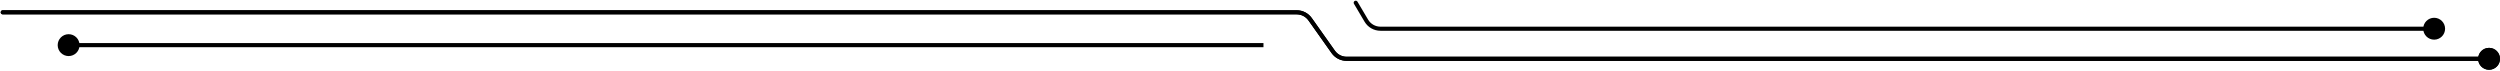
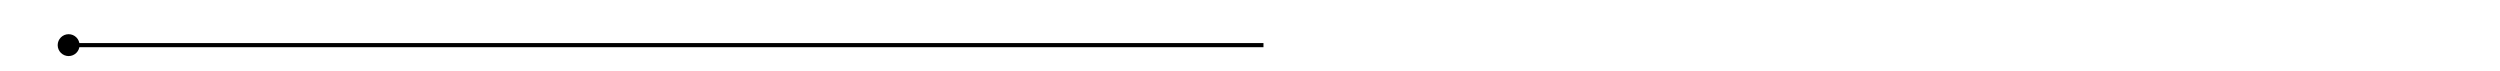
<svg xmlns="http://www.w3.org/2000/svg" width="914" height="26" viewBox="0 0 914 26" fill="none">
-   <path d="M1 3.75C0.586 3.75 0.25 4.086 0.25 4.5C0.25 4.914 0.586 5.25 1 5.25V3.75ZM906 21.5C906 23.709 907.791 25.5 910 25.5C912.209 25.5 914 23.709 914 21.5C914 19.291 912.209 17.5 910 17.5C907.791 17.5 906 19.291 906 21.5ZM487.433 18.969L488.045 18.535L487.433 18.969ZM478.975 7.031L478.363 7.465L478.975 7.031ZM1 5.25H474.079V3.75H1V5.25ZM478.363 7.465L486.821 19.402L488.045 18.535L479.587 6.598L478.363 7.465ZM492.328 22.25H910V20.75H492.328V22.25ZM486.821 19.402C488.086 21.189 490.139 22.25 492.328 22.25V20.75C490.626 20.75 489.029 19.924 488.045 18.535L486.821 19.402ZM474.079 5.25C475.781 5.25 477.378 6.076 478.363 7.465L479.587 6.598C478.321 4.812 476.268 3.75 474.079 3.75V5.25Z" fill="black" />
-   <path d="M1 3.75C0.586 3.75 0.25 4.086 0.25 4.5C0.25 4.914 0.586 5.25 1 5.25V3.75ZM906 21.5C906 23.709 907.791 25.5 910 25.5C912.209 25.5 914 23.709 914 21.5C914 19.291 912.209 17.5 910 17.5C907.791 17.5 906 19.291 906 21.5ZM487.433 18.969L488.045 18.535L487.433 18.969ZM478.975 7.031L478.363 7.465L478.975 7.031ZM1 5.25H474.079V3.75H1V5.25ZM478.363 7.465L486.821 19.402L488.045 18.535L479.587 6.598L478.363 7.465ZM492.328 22.25H910V20.75H492.328V22.25ZM486.821 19.402C488.086 21.189 490.139 22.25 492.328 22.25V20.75C490.626 20.75 489.029 19.924 488.045 18.535L486.821 19.402ZM474.079 5.25C475.781 5.25 477.378 6.076 478.363 7.465L479.587 6.598C478.321 4.812 476.268 3.75 474.079 3.75V5.25Z" fill="black" />
-   <path d="M496.296 0.618C496.085 0.262 495.625 0.144 495.268 0.355C494.912 0.565 494.794 1.025 495.005 1.382L496.296 0.618ZM885.925 10.5C885.925 12.709 887.716 14.5 889.925 14.5C892.134 14.5 893.925 12.709 893.925 10.5C893.925 8.291 892.134 6.5 889.925 6.5C887.716 6.5 885.925 8.291 885.925 10.5ZM495.005 1.382L498.883 7.937L500.174 7.173L496.296 0.618L495.005 1.382ZM504.693 11.25H889.925V9.75H504.693V11.25ZM498.883 7.937C500.098 9.991 502.307 11.25 504.693 11.25V9.75C502.837 9.75 501.119 8.77 500.174 7.173L498.883 7.937Z" fill="black" />
  <path d="M21.09 16.5C21.09 18.709 22.881 20.5 25.09 20.5C27.299 20.5 29.09 18.709 29.09 16.5C29.09 14.291 27.299 12.5 25.09 12.5C22.881 12.5 21.09 14.291 21.09 16.5ZM25.09 17.25H461.924V15.75H25.09V17.25Z" fill="black" />
</svg>